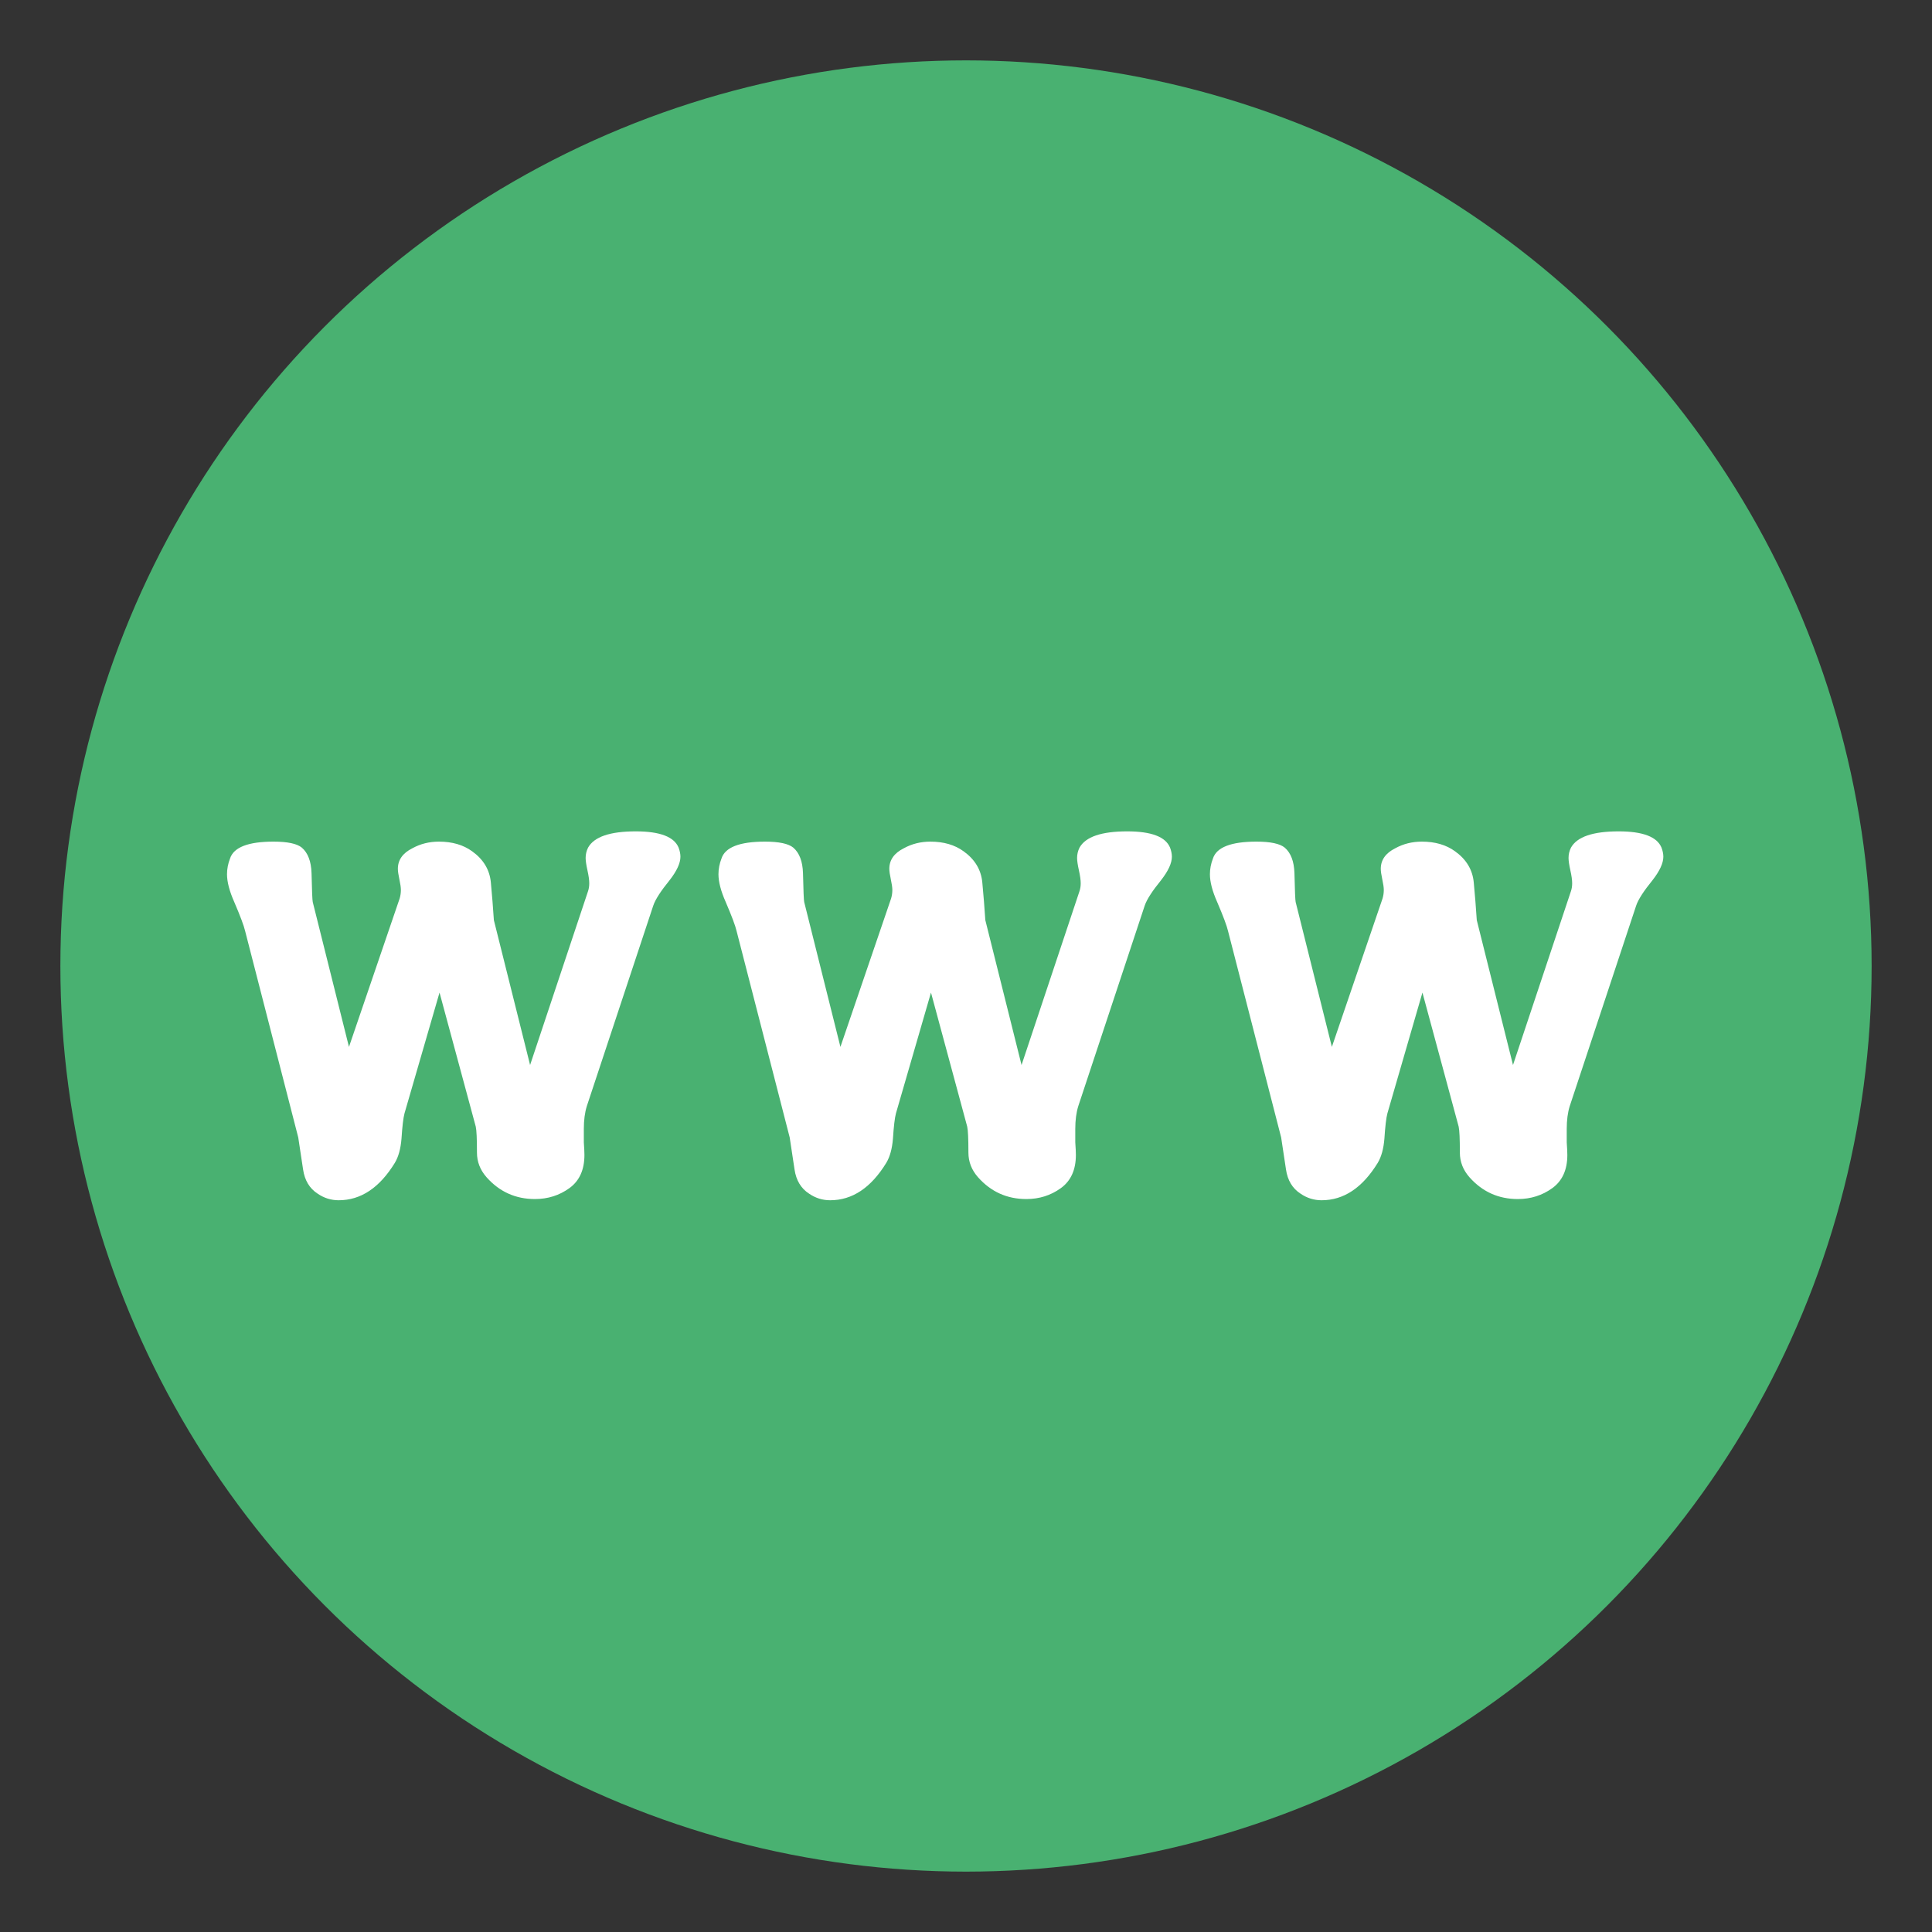
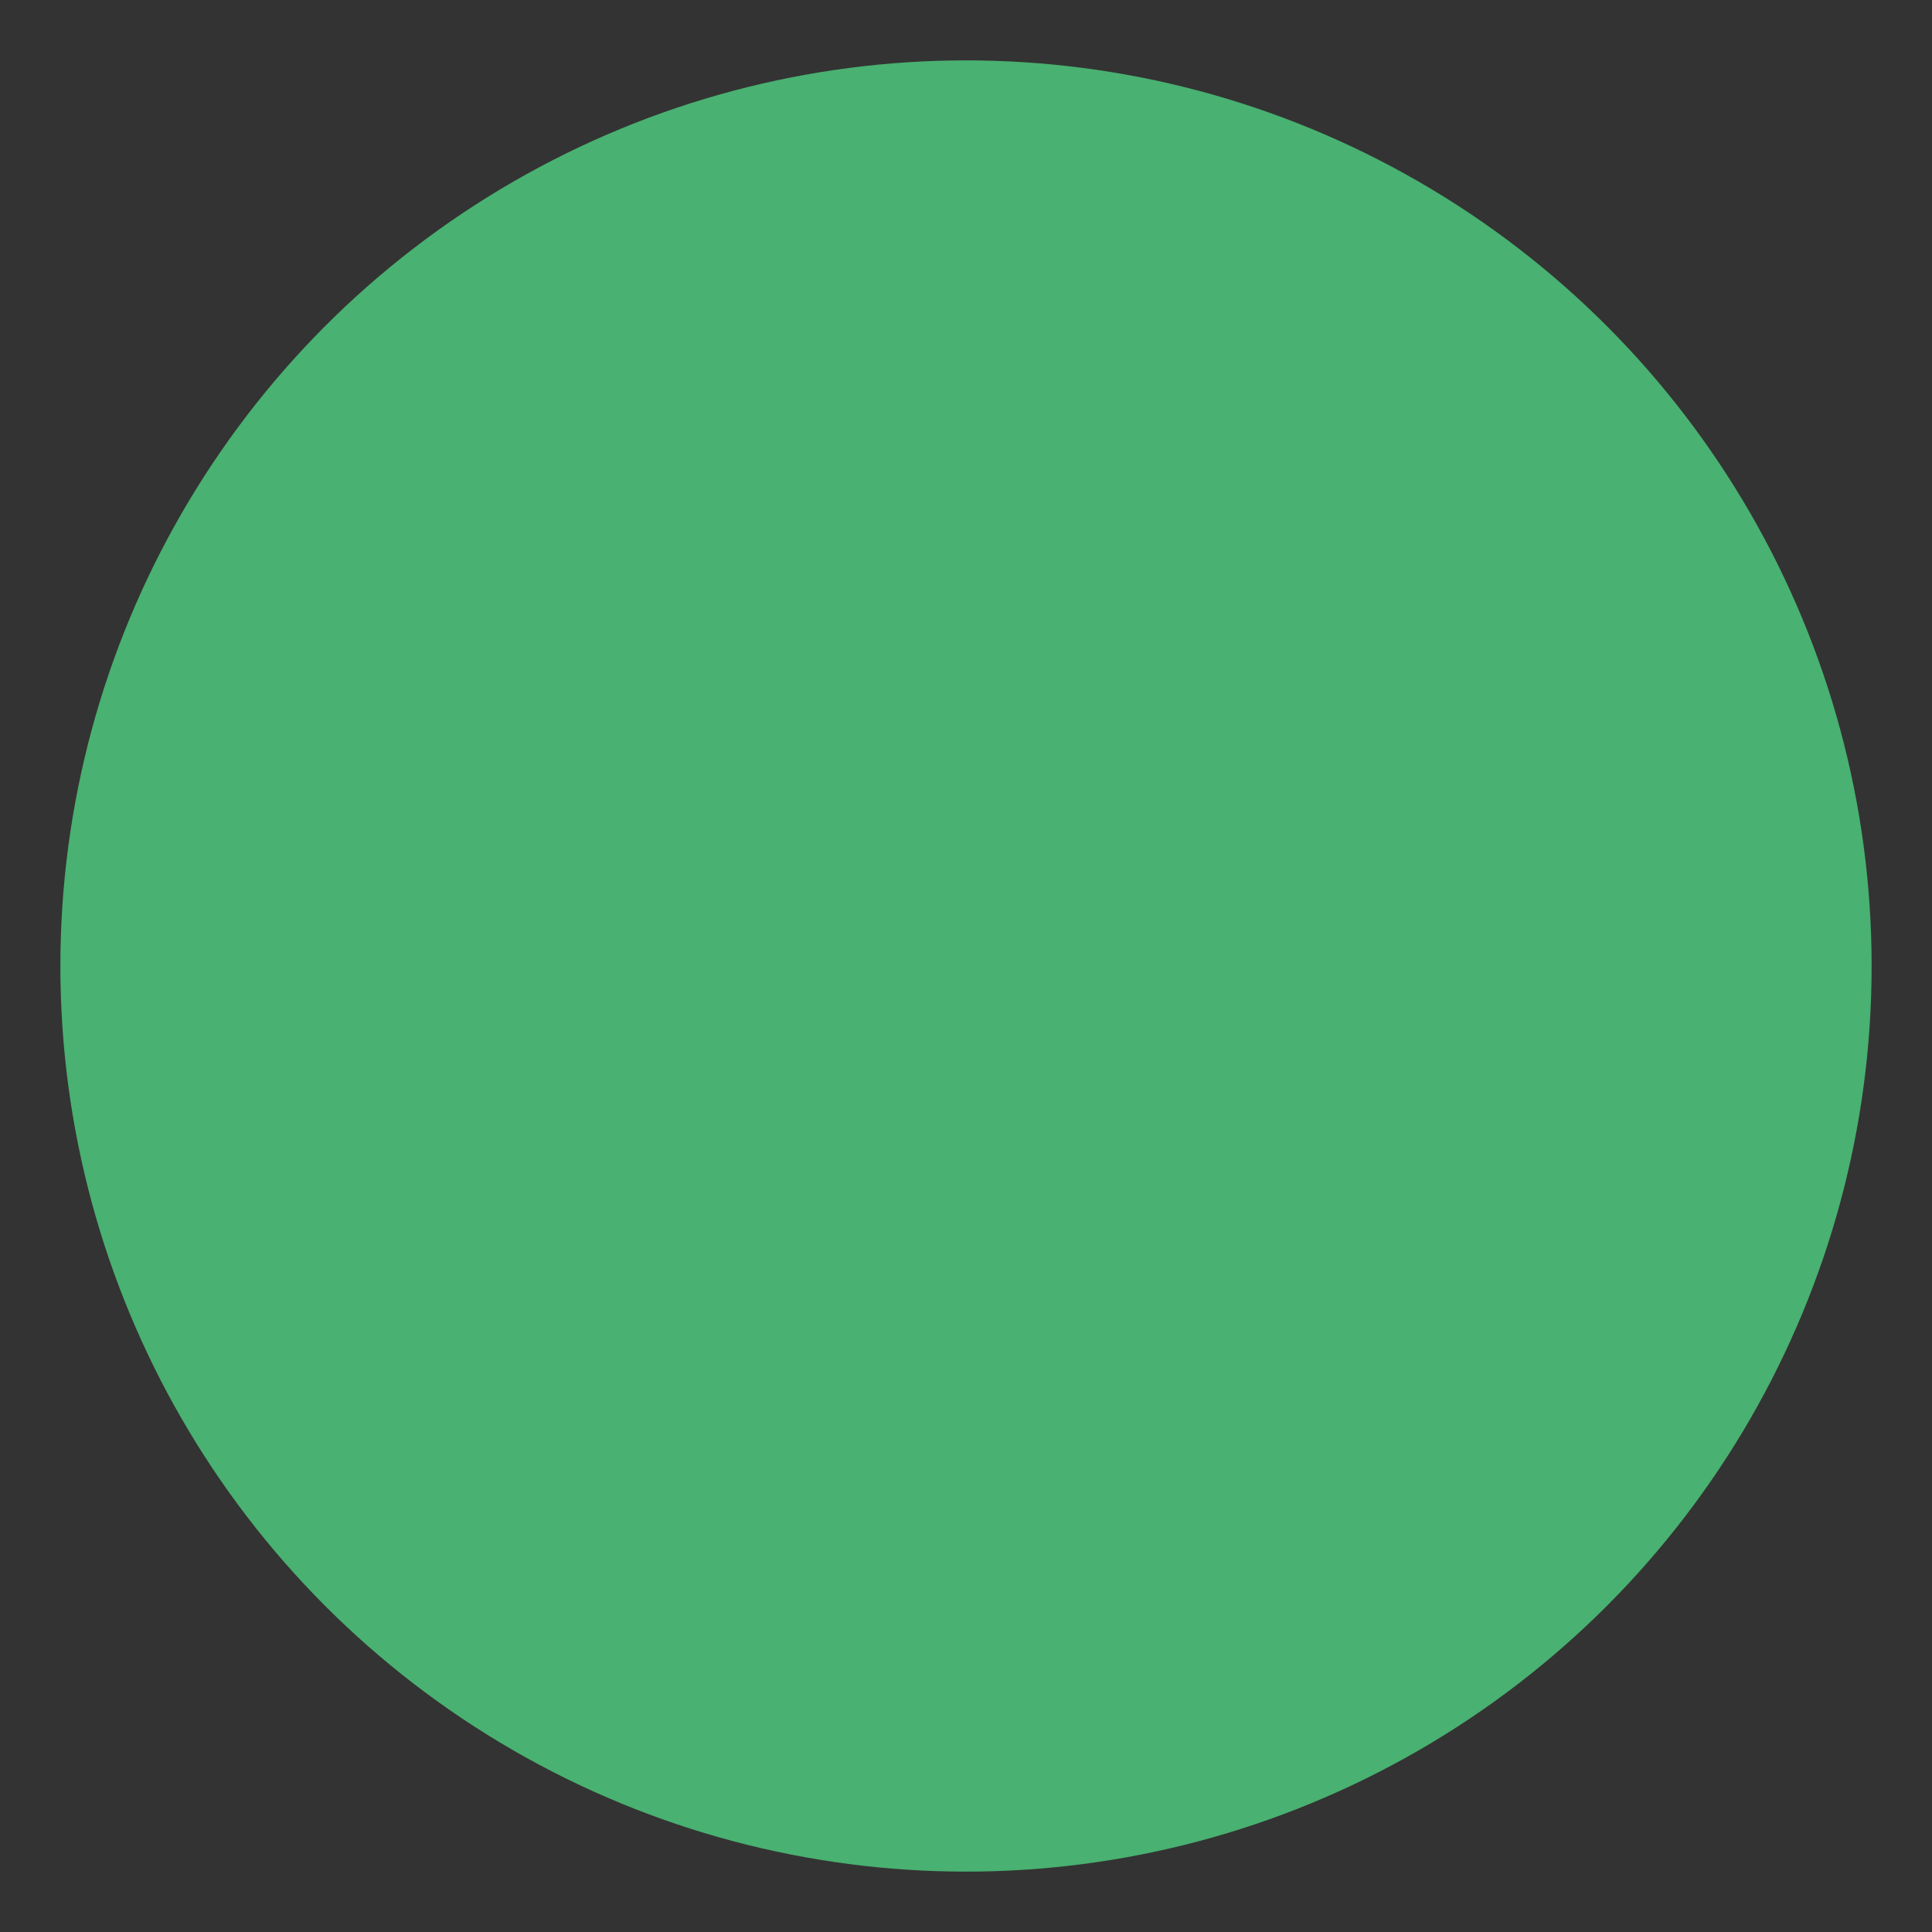
<svg xmlns="http://www.w3.org/2000/svg" width="64" height="64" viewBox="0 0 64 64">
  <rect x="0" y="0" width="64" height="64" fill="#333333" stroke="none" />
  <g fill="none" fill-rule="evenodd">
    <circle cx="32" cy="32" r="30" fill="#49b171" />
-     <path fill="#FFF" d="M22.48,28.08 C22.52,28.187 22.54,28.287 22.54,28.38 C22.54,28.593 22.42,28.853 22.18,29.16 C21.887,29.52 21.707,29.8 21.64,30 L19.44,36.64 C19.373,36.853 19.34,37.107 19.34,37.4 L19.34,37.84 C19.353,38.027 19.36,38.167 19.36,38.26 C19.36,38.753 19.193,39.12 18.86,39.36 C18.527,39.6 18.147,39.72 17.72,39.72 C17.08,39.72 16.547,39.48 16.12,39 C15.907,38.76 15.8,38.487 15.8,38.18 C15.8,37.727 15.787,37.44 15.76,37.32 L14.56,32.88 L13.4,36.88 C13.36,37.027 13.327,37.307 13.3,37.72 C13.273,38.053 13.2,38.32 13.08,38.52 C12.573,39.347 11.953,39.76 11.22,39.76 C10.967,39.76 10.733,39.687 10.52,39.54 C10.253,39.367 10.093,39.1 10.04,38.74 C9.987,38.38 9.933,38.027 9.88,37.68 L8.12,30.84 C8.08,30.667 7.96,30.347 7.76,29.88 C7.6,29.52 7.52,29.213 7.52,28.96 C7.52,28.787 7.553,28.613 7.62,28.44 C7.74,28.067 8.22,27.88 9.06,27.88 C9.527,27.88 9.84,27.947 10,28.08 C10.2,28.253 10.307,28.533 10.32,28.92 C10.333,29.507 10.347,29.827 10.36,29.88 L11.56,34.68 L13.24,29.76 C13.267,29.667 13.28,29.573 13.28,29.48 C13.28,29.4 13.263,29.283 13.23,29.13 C13.197,28.977 13.18,28.86 13.18,28.78 C13.18,28.487 13.34,28.26 13.66,28.1 C13.927,27.953 14.22,27.88 14.54,27.88 C14.98,27.88 15.347,27.987 15.64,28.2 C16.013,28.467 16.22,28.81 16.26,29.23 C16.3,29.65 16.333,30.067 16.36,30.48 L17.56,35.28 L19.48,29.52 C19.507,29.44 19.52,29.353 19.52,29.26 C19.52,29.153 19.5,29.01 19.46,28.83 C19.42,28.65 19.4,28.513 19.4,28.42 C19.4,28.3 19.427,28.187 19.48,28.08 C19.68,27.72 20.207,27.54 21.06,27.54 C21.86,27.54 22.333,27.72 22.48,28.08 Z M38.76,28.08 C38.8,28.187 38.82,28.287 38.82,28.38 C38.82,28.593 38.7,28.853 38.46,29.16 C38.167,29.52 37.987,29.8 37.92,30 L35.72,36.64 C35.653,36.853 35.62,37.107 35.62,37.4 L35.62,37.84 C35.633,38.027 35.64,38.167 35.64,38.26 C35.64,38.753 35.473,39.12 35.14,39.36 C34.807,39.6 34.427,39.72 34,39.72 C33.36,39.72 32.827,39.48 32.4,39 C32.187,38.76 32.08,38.487 32.08,38.18 C32.08,37.727 32.067,37.44 32.04,37.32 L30.84,32.88 L29.68,36.88 C29.64,37.027 29.607,37.307 29.58,37.72 C29.553,38.053 29.48,38.32 29.36,38.52 C28.853,39.347 28.233,39.76 27.5,39.76 C27.247,39.76 27.013,39.687 26.8,39.54 C26.533,39.367 26.373,39.1 26.32,38.74 C26.267,38.38 26.213,38.027 26.16,37.68 L24.4,30.84 C24.36,30.667 24.24,30.347 24.04,29.88 C23.88,29.52 23.8,29.213 23.8,28.96 C23.8,28.787 23.833,28.613 23.9,28.44 C24.02,28.067 24.5,27.88 25.34,27.88 C25.807,27.88 26.12,27.947 26.28,28.08 C26.48,28.253 26.587,28.533 26.6,28.92 C26.613,29.507 26.627,29.827 26.64,29.88 L27.84,34.68 L29.52,29.76 C29.547,29.667 29.56,29.573 29.56,29.48 C29.56,29.4 29.543,29.283 29.51,29.13 C29.477,28.977 29.46,28.86 29.46,28.78 C29.46,28.487 29.62,28.26 29.94,28.1 C30.207,27.953 30.5,27.88 30.82,27.88 C31.26,27.88 31.627,27.987 31.92,28.2 C32.293,28.467 32.5,28.81 32.54,29.23 C32.58,29.65 32.613,30.067 32.64,30.48 L33.84,35.28 L35.76,29.52 C35.787,29.44 35.8,29.353 35.8,29.26 C35.8,29.153 35.78,29.01 35.74,28.83 C35.7,28.65 35.68,28.513 35.68,28.42 C35.68,28.3 35.707,28.187 35.76,28.08 C35.96,27.72 36.487,27.54 37.34,27.54 C38.14,27.54 38.613,27.72 38.76,28.08 Z M55.04,28.08 C55.08,28.187 55.1,28.287 55.1,28.38 C55.1,28.593 54.98,28.853 54.74,29.16 C54.447,29.52 54.267,29.8 54.2,30 L52,36.64 C51.933,36.853 51.9,37.107 51.9,37.4 L51.9,37.84 C51.913,38.027 51.92,38.167 51.92,38.26 C51.92,38.753 51.753,39.12 51.42,39.36 C51.087,39.6 50.707,39.72 50.28,39.72 C49.64,39.72 49.107,39.48 48.68,39 C48.467,38.76 48.36,38.487 48.36,38.18 C48.36,37.727 48.347,37.44 48.32,37.32 L47.12,32.88 L45.96,36.88 C45.92,37.027 45.887,37.307 45.86,37.72 C45.833,38.053 45.76,38.32 45.64,38.52 C45.133,39.347 44.513,39.76 43.78,39.76 C43.527,39.76 43.293,39.687 43.08,39.54 C42.813,39.367 42.653,39.1 42.6,38.74 C42.547,38.38 42.493,38.027 42.44,37.68 L40.68,30.84 C40.64,30.667 40.52,30.347 40.32,29.88 C40.16,29.52 40.08,29.213 40.08,28.96 C40.08,28.787 40.113,28.613 40.18,28.44 C40.3,28.067 40.78,27.88 41.62,27.88 C42.087,27.88 42.4,27.947 42.56,28.08 C42.76,28.253 42.867,28.533 42.88,28.92 C42.893,29.507 42.907,29.827 42.92,29.88 L44.12,34.68 L45.8,29.76 C45.827,29.667 45.84,29.573 45.84,29.48 C45.84,29.4 45.823,29.283 45.79,29.13 C45.757,28.977 45.74,28.86 45.74,28.78 C45.74,28.487 45.9,28.26 46.22,28.1 C46.487,27.953 46.78,27.88 47.1,27.88 C47.54,27.88 47.907,27.987 48.2,28.2 C48.573,28.467 48.78,28.81 48.82,29.23 C48.86,29.65 48.893,30.067 48.92,30.48 L50.12,35.28 L52.04,29.52 C52.067,29.44 52.08,29.353 52.08,29.26 C52.08,29.153 52.06,29.01 52.02,28.83 C51.98,28.65 51.96,28.513 51.96,28.42 C51.96,28.3 51.987,28.187 52.04,28.08 C52.24,27.72 52.767,27.54 53.62,27.54 C54.42,27.54 54.893,27.72 55.04,28.08 Z" />
  </g>
</svg>